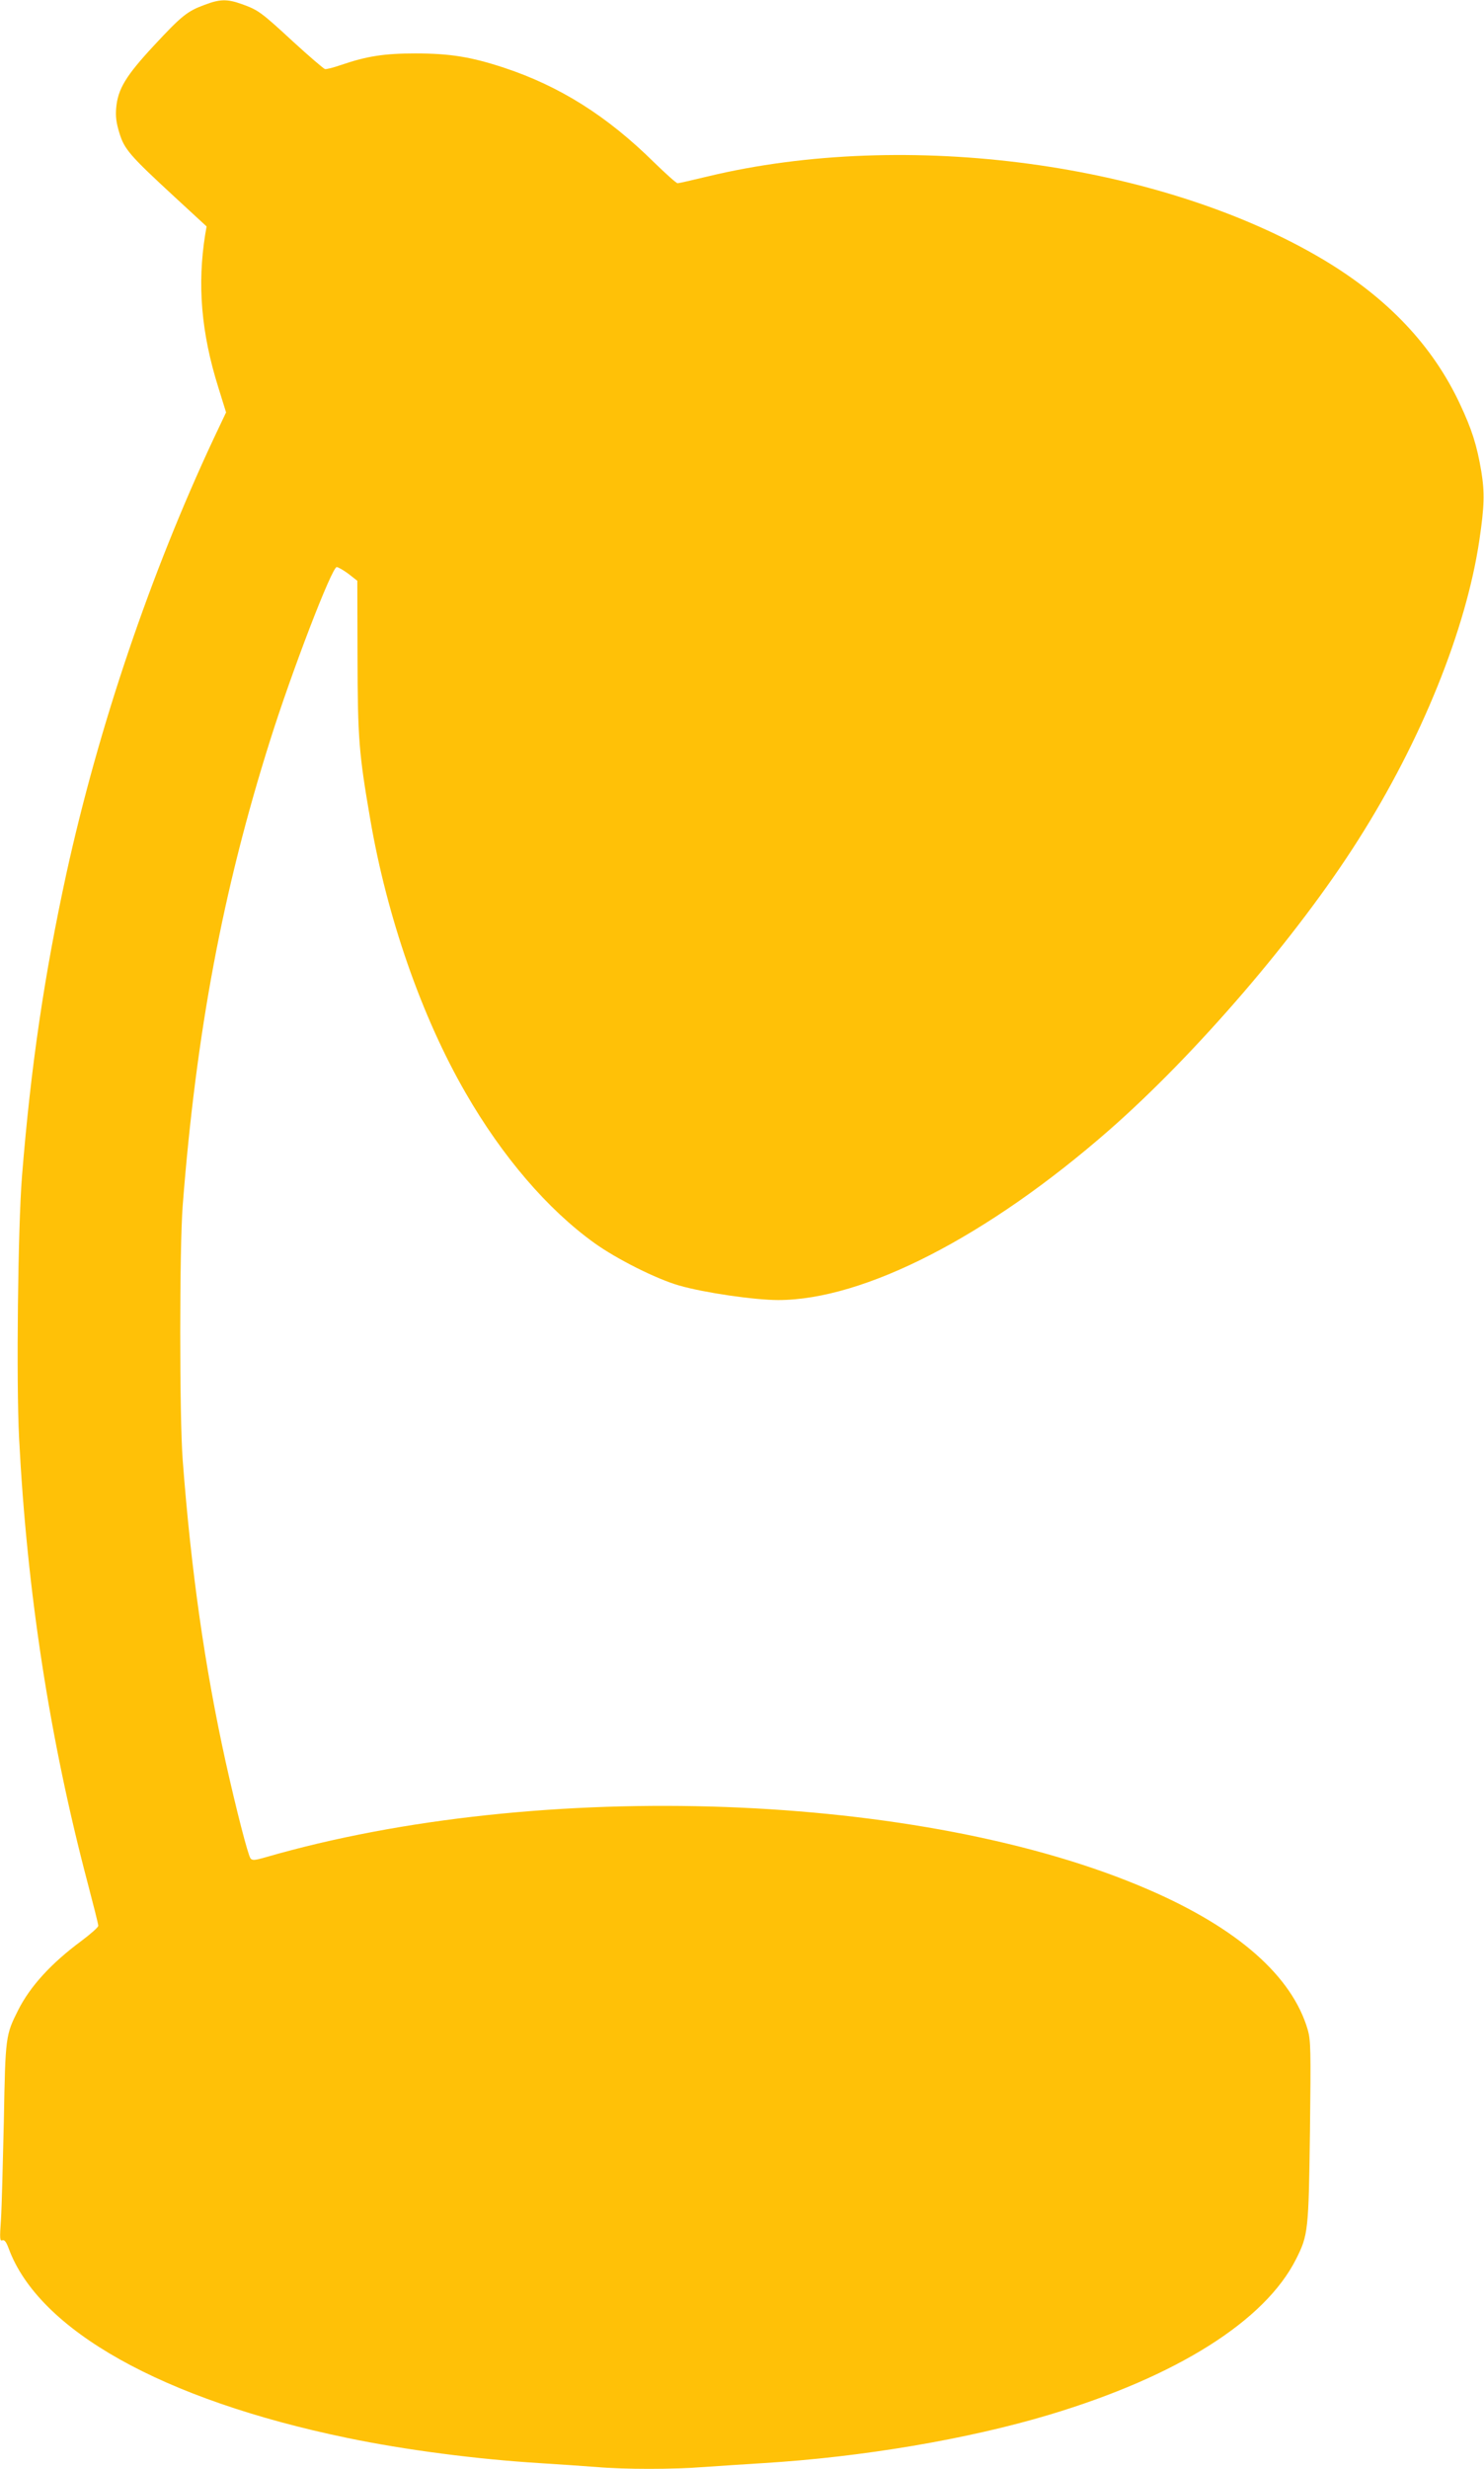
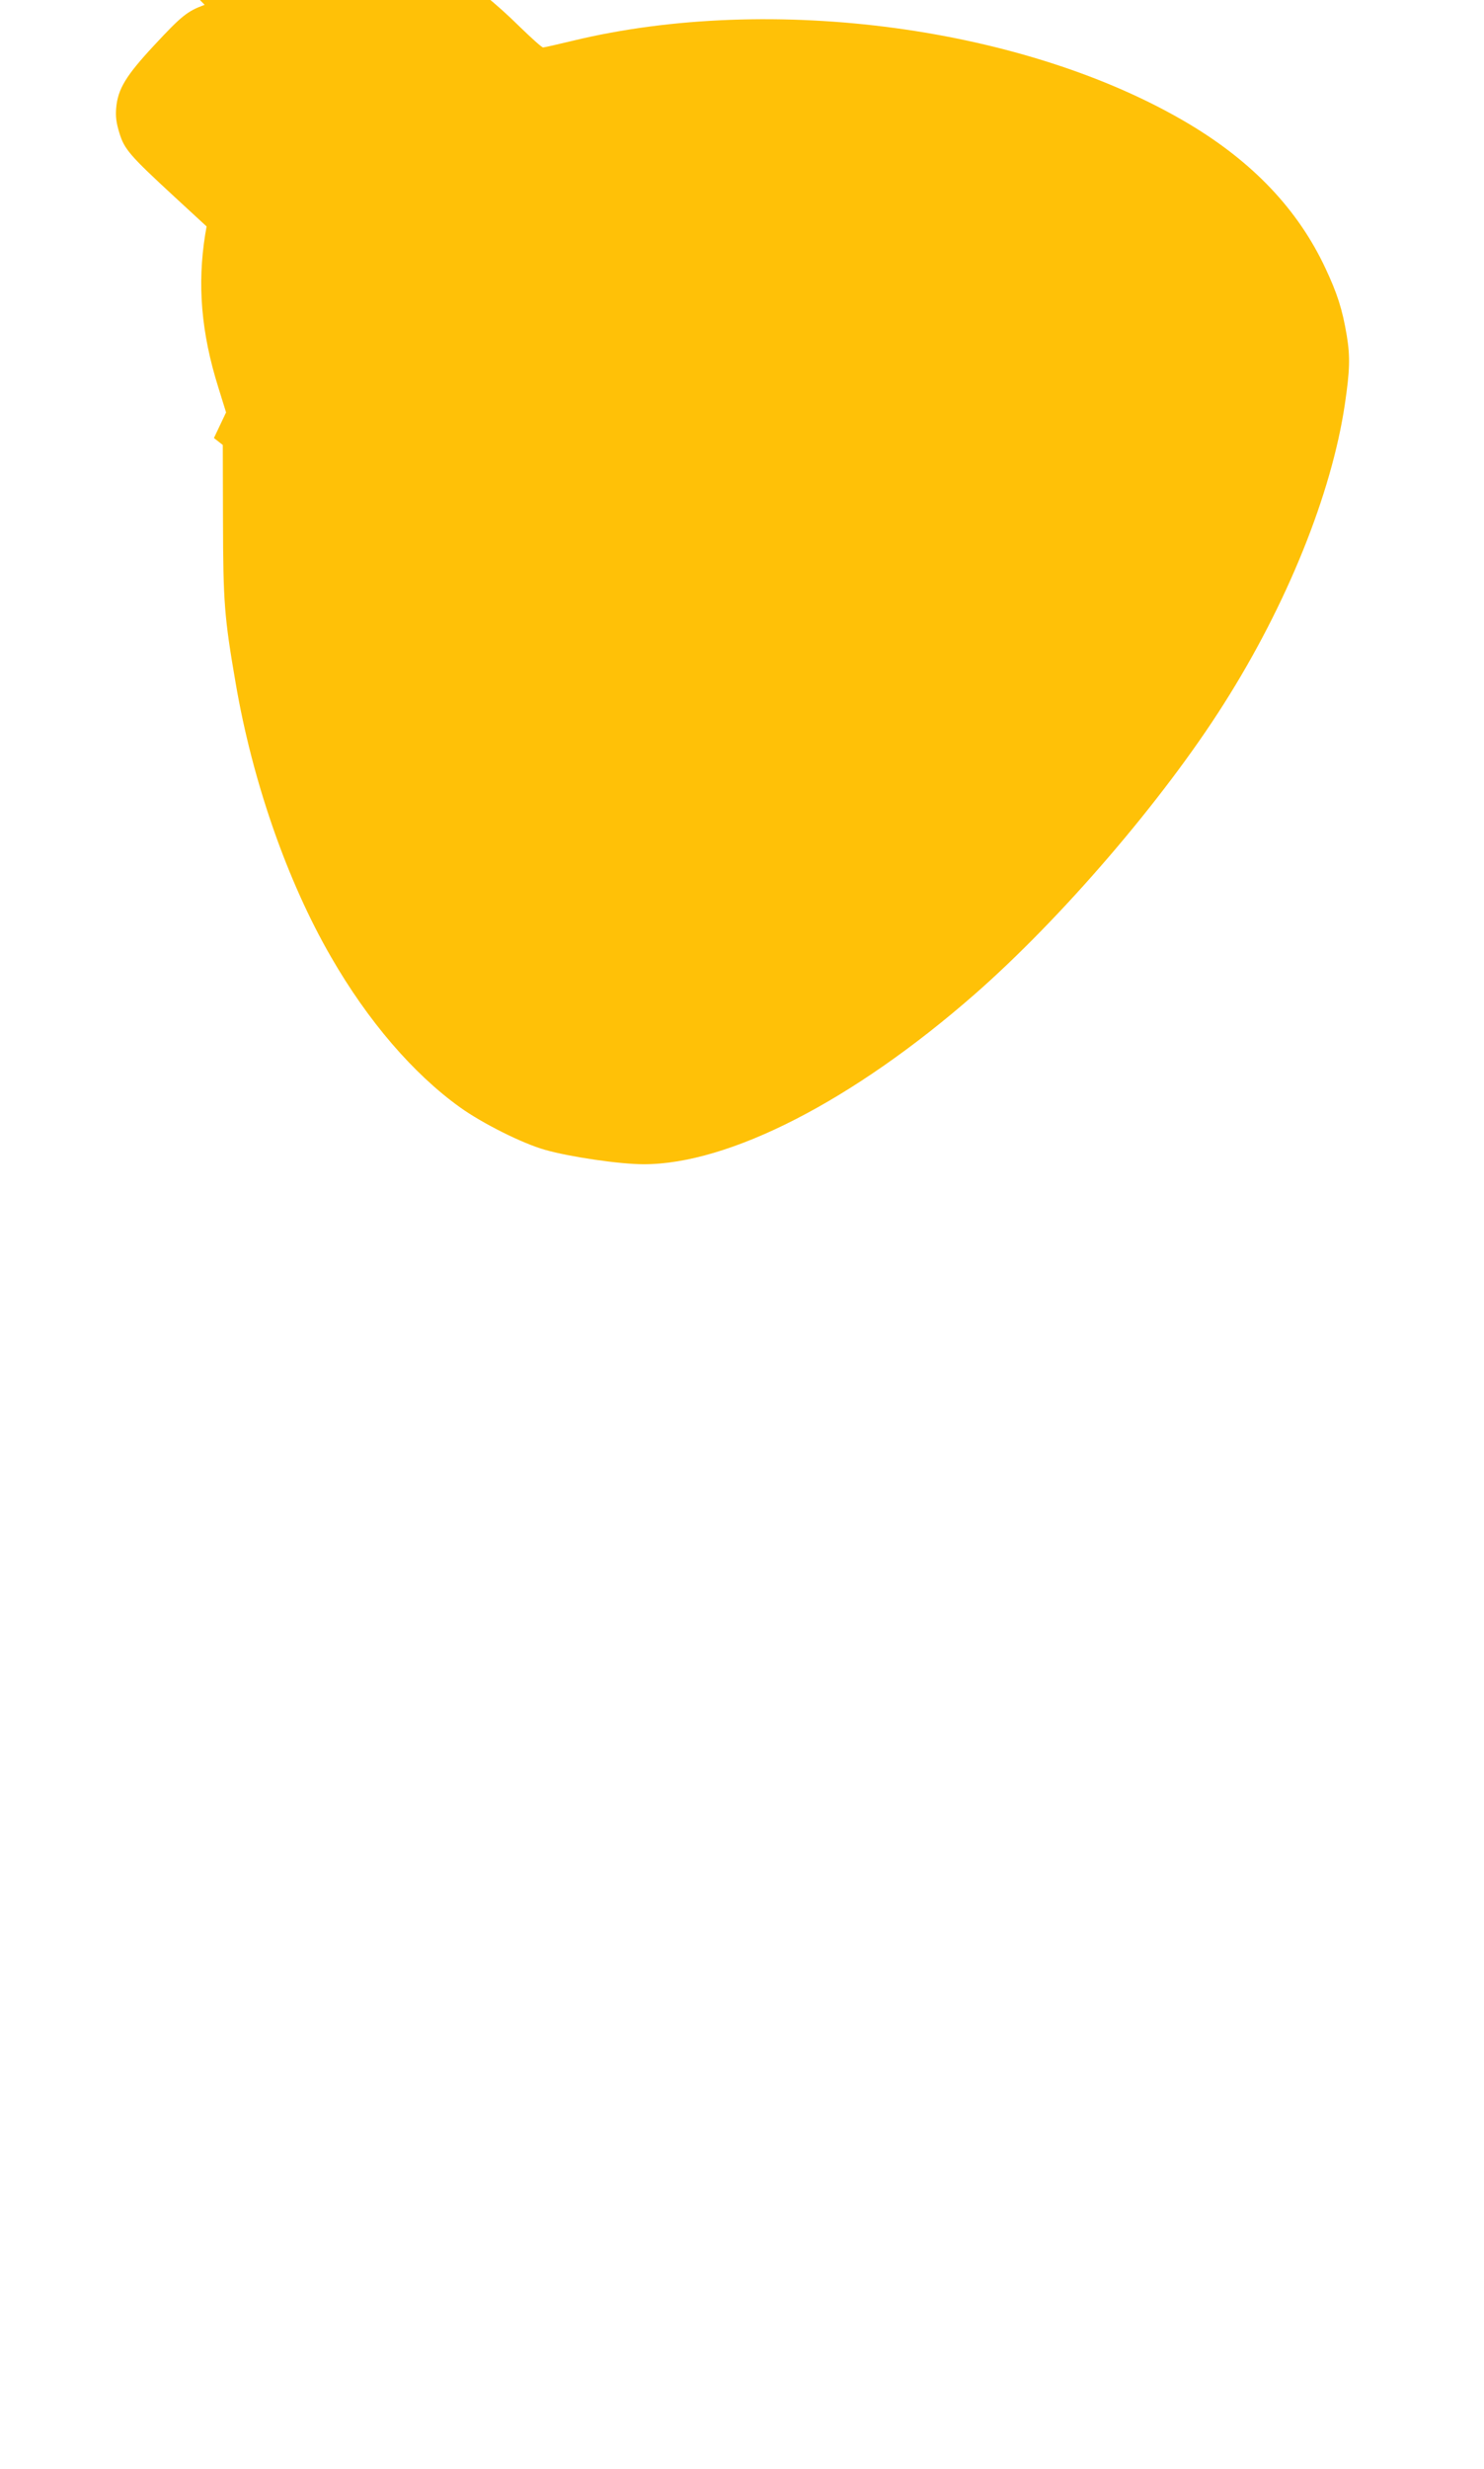
<svg xmlns="http://www.w3.org/2000/svg" version="1.0" width="770pt" height="1280pt" viewBox="0 0 770 1280" preserveAspectRatio="xMidYMid meet">
  <g transform="translate(0,1280) scale(0.1,-0.1)" fill="#ffc107" stroke="none">
-     <path d="M1062 12775 c-90 -33 -119 -56 -264 -212 -145 -156 -186 -224 -195 -321 -4 -45 0 -78 16 -130 26 -86 53 -117 287 -333 l166 -153 -7 -40 c-42 -261 -21 -511 67 -792 l41 -132 -63 -133 c-329 -702 -598 -1495 -766 -2260 -114 -525 -184 -997 -230 -1569 -21 -263 -30 -1065 -15 -1355 41 -798 159 -1562 356 -2308 30 -114 55 -213 55 -221 0 -8 -40 -43 -88 -79 -157 -116 -265 -235 -327 -357 -66 -131 -67 -136 -75 -575 -5 -220 -11 -451 -15 -513 -7 -97 -6 -112 7 -107 11 4 20 -7 33 -42 156 -424 799 -784 1755 -982 303 -63 675 -111 1000 -131 96 -6 227 -15 292 -20 148 -13 398 -13 564 0 71 5 208 14 304 20 512 31 1062 124 1485 251 663 199 1119 487 1280 807 63 125 65 148 72 662 5 423 4 470 -11 525 -81 279 -362 527 -826 728 -1168 507 -3159 580 -4582 168 -55 -16 -69 -17 -78 -6 -13 16 -75 257 -129 500 -108 490 -179 986 -223 1565 -17 222 -17 1100 0 1320 70 901 208 1634 453 2410 113 359 321 900 346 900 8 0 35 -16 61 -35 l46 -36 1 -392 c1 -425 7 -502 66 -844 87 -508 267 -1025 495 -1419 190 -330 426 -605 669 -779 114 -82 323 -187 440 -220 129 -37 389 -75 513 -75 444 0 1086 329 1717 881 448 392 976 1005 1292 1504 328 516 560 1090 629 1555 26 176 28 246 10 356 -23 137 -49 218 -112 352 -142 302 -375 547 -706 745 -842 502 -2164 681 -3197 432 -79 -19 -149 -35 -155 -35 -7 0 -61 49 -122 108 -243 240 -489 395 -779 491 -170 56 -280 74 -460 74 -161 0 -251 -14 -383 -59 -40 -14 -79 -24 -86 -22 -7 2 -82 66 -165 142 -168 155 -181 164 -267 195 -76 27 -113 26 -192 -4z" />
+     <path d="M1062 12775 c-90 -33 -119 -56 -264 -212 -145 -156 -186 -224 -195 -321 -4 -45 0 -78 16 -130 26 -86 53 -117 287 -333 l166 -153 -7 -40 c-42 -261 -21 -511 67 -792 l41 -132 -63 -133 l46 -36 1 -392 c1 -425 7 -502 66 -844 87 -508 267 -1025 495 -1419 190 -330 426 -605 669 -779 114 -82 323 -187 440 -220 129 -37 389 -75 513 -75 444 0 1086 329 1717 881 448 392 976 1005 1292 1504 328 516 560 1090 629 1555 26 176 28 246 10 356 -23 137 -49 218 -112 352 -142 302 -375 547 -706 745 -842 502 -2164 681 -3197 432 -79 -19 -149 -35 -155 -35 -7 0 -61 49 -122 108 -243 240 -489 395 -779 491 -170 56 -280 74 -460 74 -161 0 -251 -14 -383 -59 -40 -14 -79 -24 -86 -22 -7 2 -82 66 -165 142 -168 155 -181 164 -267 195 -76 27 -113 26 -192 -4z" />
  </g>
</svg>